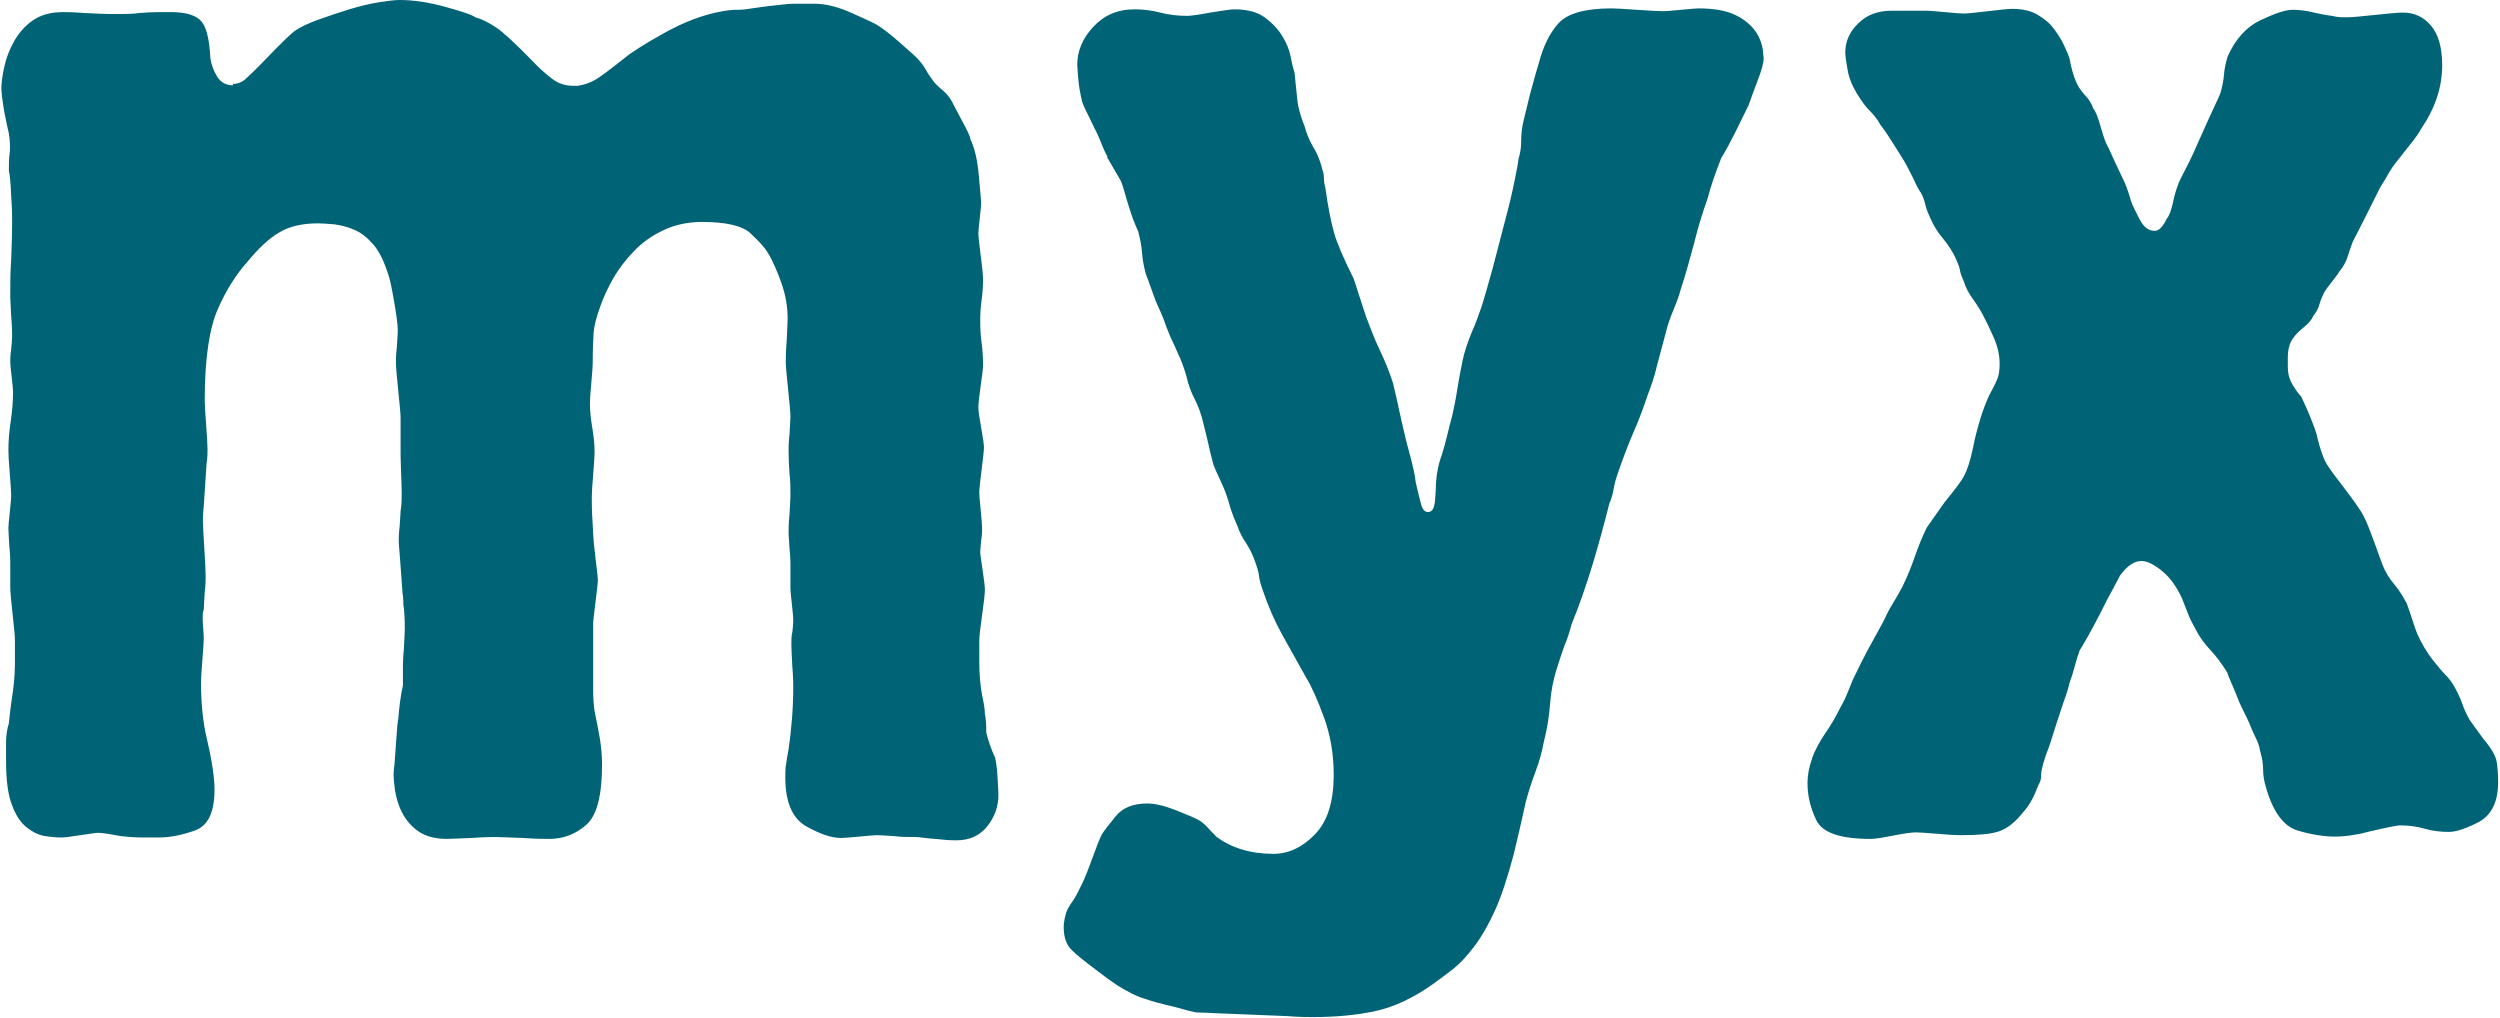
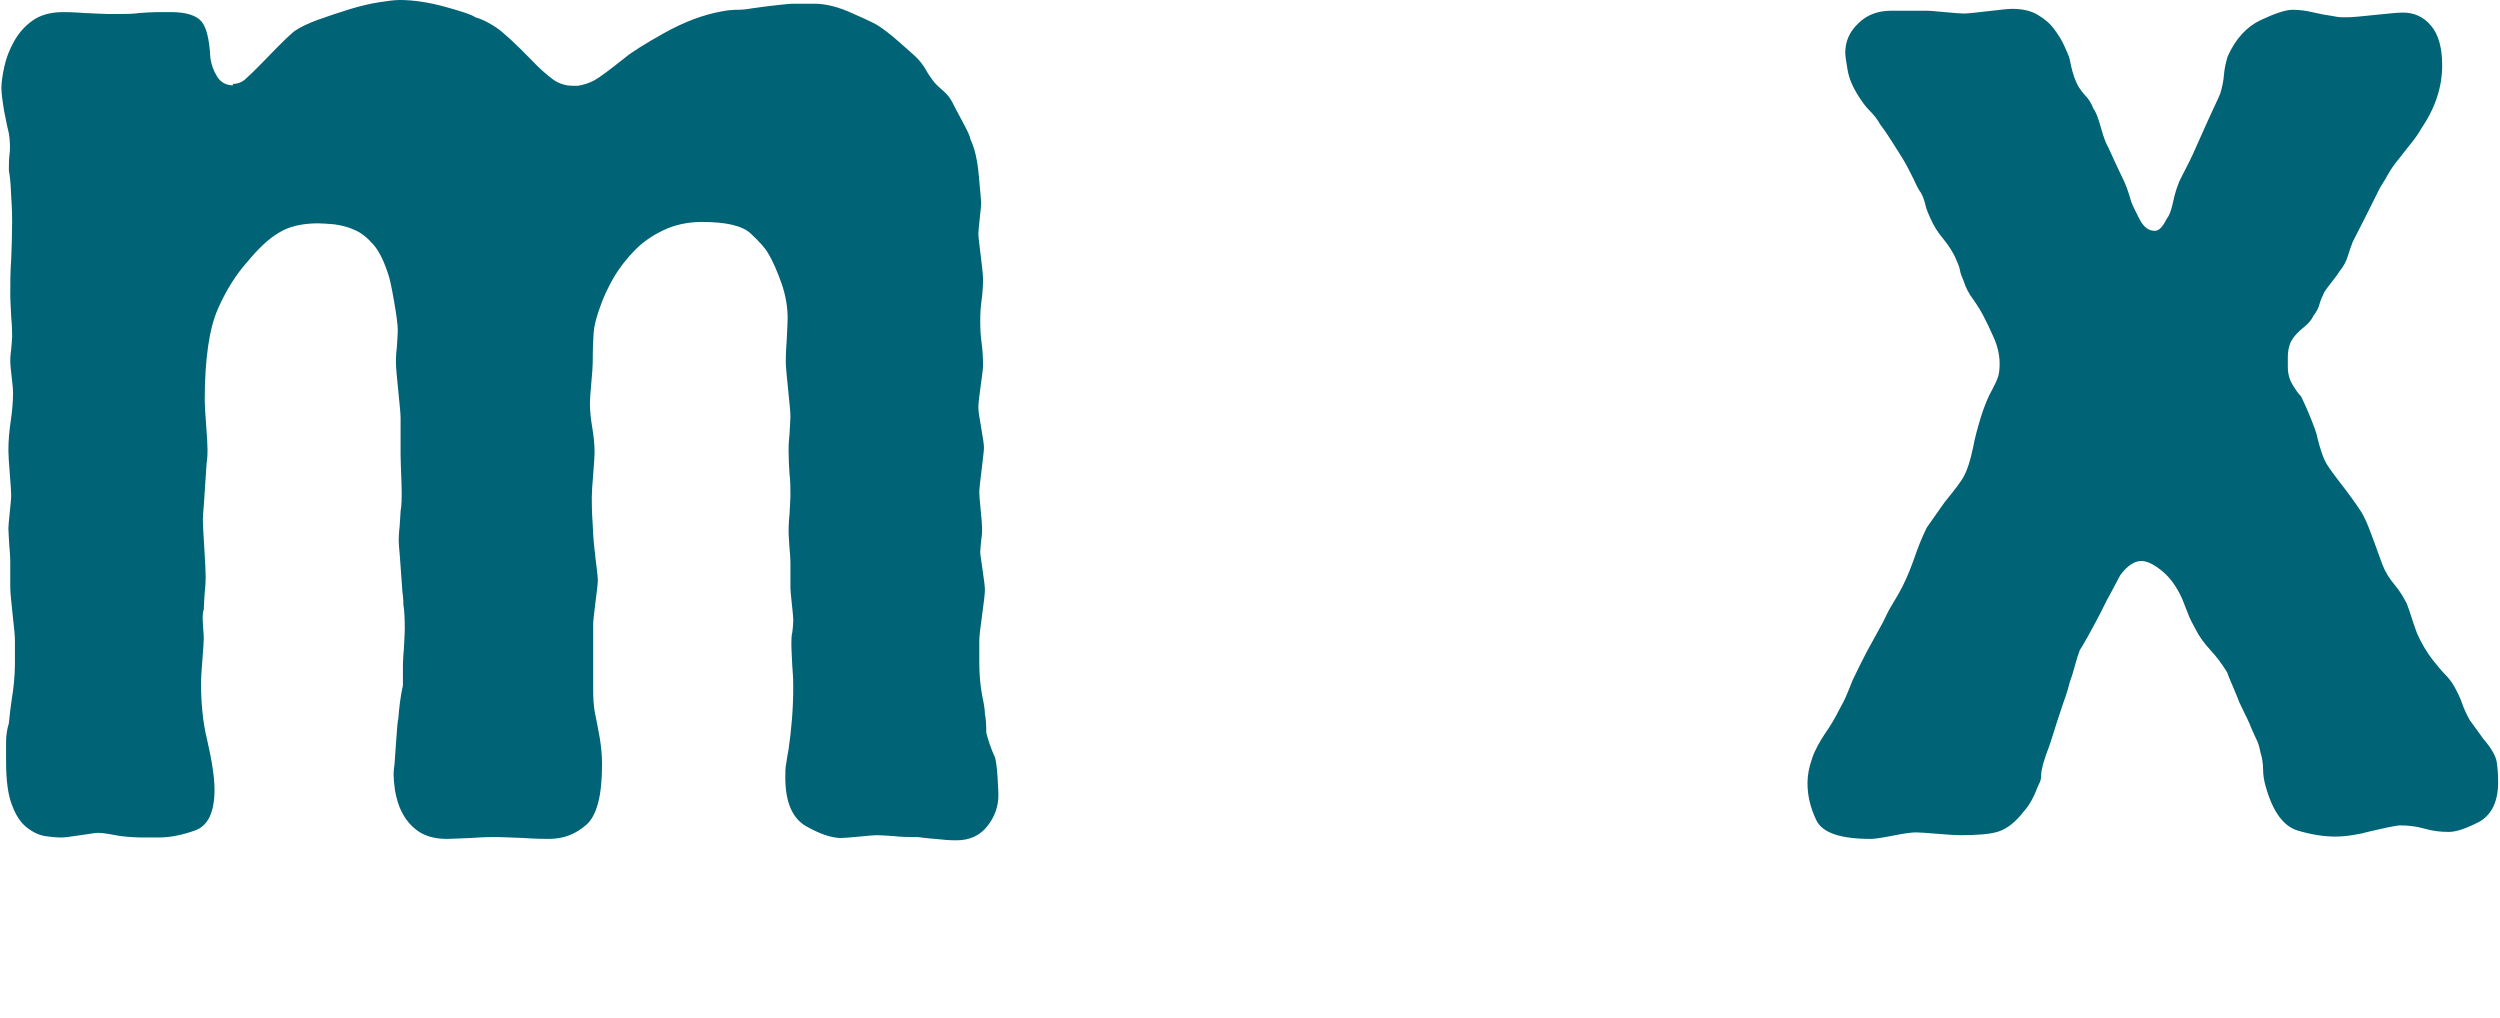
<svg xmlns="http://www.w3.org/2000/svg" id="_レイヤー_2" viewBox="0 0 53.61 21.82">
  <defs>
    <style>.cls-1{fill:#006376;stroke-width:0px;}</style>
  </defs>
  <g id="base">
    <path class="cls-1" d="M4.99,1.8c.11,0,.21-.04.29-.12.09-.08.18-.17.29-.28.13-.13.25-.26.37-.38.12-.12.24-.24.37-.35.13-.09.3-.17.52-.25.22-.08.44-.15.66-.22.23-.07.44-.12.63-.15s.34-.05.45-.05c.3,0,.63.05.99.15.36.1.57.17.63.22.15.04.3.12.45.22.15.1.41.34.78.72.15.16.29.28.42.38.13.1.28.15.45.15h.1c.13-.02.25-.06.36-.12.11-.06.32-.22.65-.48.13-.11.41-.29.84-.53.43-.24.85-.4,1.26-.47.11-.02.21-.03.31-.03s.2-.01.31-.03c.15-.02.28-.04.37-.05.1-.01.19-.02.27-.03.09-.01.18-.02.29-.02h.42c.24,0,.52.07.84.22.32.14.5.23.52.25.11.07.26.18.45.35.19.17.31.27.36.32.09.09.16.18.21.27.05.09.11.18.18.27.06.07.13.13.21.2s.13.14.18.23c.02.04.09.18.21.4.12.22.18.35.18.4.09.18.15.44.18.78.03.34.05.54.05.58s-.01.16-.03.33c-.02.18-.03.29-.03.33,0,.07.02.22.05.47.03.24.05.41.05.5,0,.16-.01.3-.03.45-.02.14-.03.29-.03.45,0,.18.01.34.03.48.02.14.03.31.03.48,0,.07-.02.21-.05.43-.03.22-.05.38-.05.47,0,.07.02.21.06.43.04.22.06.37.06.43s-.02.22-.05.47c-.03.24-.05.41-.05.5,0,.04.01.17.03.37.02.2.03.33.03.4,0,.04,0,.13-.02.25-.01.12-.02.21-.02.25s.02.17.05.38c.03.21.05.35.05.42,0,.09-.02.27-.06.55-.04.28-.06.46-.06.55v.47c0,.24.02.48.06.7.04.18.06.31.06.4.02.09.03.22.03.4.02.09.05.18.08.27.03.09.07.18.11.27.02.09.04.22.05.4.01.18.02.31.02.4,0,.24-.08.47-.24.67-.16.2-.38.3-.66.3-.06,0-.18,0-.34-.02-.16-.01-.33-.03-.5-.05-.17,0-.34,0-.5-.02-.16-.01-.29-.02-.37-.02-.04,0-.17.01-.37.03-.21.02-.34.03-.4.03-.19,0-.44-.08-.74-.25-.3-.17-.45-.52-.45-1.05,0-.11,0-.21.02-.3.01-.09.03-.19.05-.3.06-.42.1-.86.1-1.33,0-.07,0-.22-.02-.45-.01-.23-.02-.38-.02-.45,0-.11,0-.21.02-.28.01-.08.02-.17.02-.28,0-.04-.01-.15-.03-.33-.02-.18-.03-.29-.03-.33v-.53s0-.15-.02-.33c-.01-.18-.02-.29-.02-.33,0-.07,0-.2.02-.4.01-.2.02-.33.02-.4,0-.15,0-.31-.02-.47-.01-.15-.02-.32-.02-.5,0-.04,0-.16.02-.35.01-.19.02-.32.02-.38,0-.09-.02-.28-.05-.58-.03-.3-.05-.49-.05-.58,0-.07,0-.22.02-.47.01-.24.02-.4.02-.47,0-.24-.04-.49-.13-.75-.09-.25-.18-.47-.29-.65-.06-.11-.19-.25-.37-.42-.18-.17-.53-.25-1.05-.25-.3,0-.58.06-.83.18-.25.12-.46.27-.63.45-.17.18-.32.37-.44.58-.12.21-.21.41-.27.58-.09.24-.14.44-.15.58-.01.14-.02.36-.02.65,0,.07-.01.21-.03.43-.02.22-.03.37-.03.43,0,.18.02.35.05.53.03.18.05.35.05.53,0,.07-.01.22-.03.47-.02.24-.03.41-.03.5,0,.11,0,.31.02.58.01.28.03.48.05.62,0,.02.01.11.03.27.02.16.03.26.03.3,0,.07-.02.22-.05.47-.03.24-.05.4-.05.47v1.45c0,.14.01.28.03.42.04.2.08.39.11.57.03.18.05.37.05.57,0,.67-.11,1.1-.34,1.3-.23.2-.49.3-.79.3-.09,0-.28,0-.57-.02-.29-.01-.48-.02-.57-.02s-.26,0-.53.02c-.27.01-.45.02-.53.02-.26,0-.46-.06-.62-.17-.15-.11-.26-.24-.34-.4-.08-.15-.12-.31-.15-.47-.02-.15-.03-.27-.03-.33,0-.02,0-.1.02-.23.01-.13.02-.28.03-.43.01-.16.02-.29.03-.4.01-.11.02-.15.02-.13.02-.27.05-.51.1-.73v-.4s0-.17.02-.38c.01-.21.02-.35.02-.42,0-.24-.01-.42-.03-.53,0-.04,0-.13-.02-.27-.01-.13-.02-.27-.03-.42-.01-.14-.02-.28-.03-.4-.01-.12-.02-.22-.02-.28,0-.04,0-.15.02-.32.01-.17.02-.27.02-.32.02-.09.03-.28.02-.58-.01-.3-.02-.5-.02-.62v-.8c0-.09-.02-.28-.05-.58-.03-.3-.05-.5-.05-.62,0-.04,0-.15.02-.32.01-.17.02-.28.02-.35,0-.13-.03-.34-.08-.63-.05-.29-.09-.47-.11-.53-.09-.29-.19-.51-.32-.67-.13-.15-.27-.27-.42-.33-.15-.07-.3-.1-.44-.12-.14-.01-.25-.02-.34-.02-.35,0-.63.07-.84.2-.22.13-.44.34-.68.63-.24.27-.45.6-.63,1.01-.18.41-.28,1.06-.28,1.95,0,.09.01.27.03.53s.03.44.03.53c0,.07,0,.17-.02.3-.01.13-.02.28-.03.45-.01.17-.02.32-.03.45-.01.13-.02.23-.02.3,0,.09.01.29.03.6.02.31.03.52.03.63,0,.04,0,.16-.02.33-.01.18-.02.3-.02.37-.02.04-.03.14-.02.3.01.16.02.25.02.3,0,.07-.01.23-.03.48-.02.25-.03.42-.03.48,0,.22.01.43.03.63.02.2.05.4.1.6.04.18.08.36.11.55.03.19.05.36.05.52,0,.49-.14.78-.42.88-.28.1-.54.15-.78.15h-.31c-.16,0-.33-.01-.5-.03-.22-.04-.38-.07-.49-.07-.04,0-.17.02-.37.05-.21.03-.34.05-.4.05-.11,0-.23-.01-.36-.03-.13-.02-.26-.08-.39-.18-.13-.1-.24-.26-.32-.48-.09-.22-.13-.54-.13-.96v-.4c0-.13.02-.27.06-.4.02-.2.04-.37.06-.5.02-.13.04-.26.05-.38.01-.12.02-.25.02-.38v-.53c0-.09-.02-.27-.05-.55-.03-.28-.05-.47-.05-.58v-.53s0-.16-.02-.35c-.01-.19-.02-.32-.02-.38,0-.04.01-.16.03-.35.02-.19.03-.3.03-.35,0-.07-.01-.22-.03-.47-.02-.24-.03-.41-.03-.5,0-.22.02-.43.05-.63s.05-.41.05-.63c0-.04-.01-.15-.03-.32-.02-.17-.03-.27-.03-.32s0-.13.02-.27c.01-.13.02-.22.02-.27,0-.07,0-.21-.02-.43-.01-.22-.02-.37-.02-.43,0-.27,0-.53.02-.8.01-.27.02-.53.02-.8,0-.09,0-.27-.02-.55-.01-.28-.03-.46-.05-.55,0-.13,0-.27.02-.4.01-.13,0-.27-.02-.4-.02-.07-.05-.22-.1-.47-.04-.24-.06-.41-.06-.5,0-.11.02-.26.06-.45.04-.19.11-.37.21-.55.1-.18.23-.33.4-.45.17-.12.39-.18.65-.18.06,0,.22,0,.47.02.25.01.42.02.5.02h.26c.13,0,.26,0,.4-.02.14-.01.27-.02.4-.02h.29c.32,0,.54.07.65.2.11.13.17.39.19.77.02.16.07.29.15.42.08.12.19.18.34.18Z" />
-     <path class="cls-1" d="M23.75,3.36s-.06-.1-.11-.23c-.05-.13-.11-.27-.18-.4-.06-.13-.12-.25-.18-.37-.05-.11-.08-.18-.08-.2-.04-.18-.07-.34-.08-.5-.01-.15-.02-.24-.02-.27,0-.29.11-.56.34-.81.23-.25.52-.38.89-.38.17,0,.36.02.55.07s.39.07.58.07c.06,0,.23-.02.49-.07.26-.04.43-.07.52-.07.28,0,.5.06.66.18.16.12.29.26.37.4.09.14.15.29.18.45.03.16.06.27.08.33.02.2.04.39.06.58.02.19.08.38.16.58.04.16.11.31.19.45.09.14.15.31.19.48.02.04.03.1.03.17s.01.13.03.2c.06.44.13.77.19.98.06.21.2.54.42.98.04.13.09.27.13.4.04.13.09.27.13.4.09.24.18.48.29.71.11.23.21.47.29.72.04.18.09.37.13.57.04.2.09.39.13.57.04.18.09.34.13.5.04.16.08.32.1.5.04.18.08.33.11.45.03.12.08.18.15.18.09,0,.13-.07.15-.22.01-.14.02-.24.02-.28,0-.11.01-.23.03-.35.02-.12.05-.25.1-.38.04-.13.08-.27.11-.4.03-.13.07-.28.11-.43.04-.18.08-.37.11-.57.03-.2.07-.4.11-.6.04-.2.11-.4.19-.6.09-.2.16-.4.23-.6.06-.2.14-.47.23-.8.09-.33.17-.67.26-1,.09-.33.16-.63.21-.88.05-.25.08-.4.08-.45.04-.13.06-.26.06-.38s.01-.24.03-.35c.02-.11.08-.33.16-.67.09-.33.15-.55.19-.67.09-.35.23-.64.42-.85.19-.21.57-.32,1.13-.32.09,0,.27.01.55.03.28.02.47.03.58.03.04,0,.17-.01.37-.03.21-.02.33-.03.37-.03.35,0,.61.05.81.15s.33.22.42.35c.09.13.13.26.15.37.01.11.02.18.02.2,0,.09-.04.25-.13.48-.09.23-.15.41-.19.52-.09.18-.18.37-.28.57-.1.2-.2.39-.31.57-.13.33-.23.62-.29.86-.11.31-.21.63-.29.96-.09.33-.18.67-.29,1-.04.16-.1.3-.16.45-.06.14-.12.31-.16.48-.06.22-.12.44-.18.67-.05.22-.12.44-.21.67-.09.27-.19.54-.31.81-.12.28-.22.55-.31.81-.04.11-.08.23-.1.35-.02.12-.05.24-.1.35-.11.44-.23.88-.36,1.31-.13.43-.28.86-.45,1.28-.04.16-.09.31-.15.45-.05.14-.1.29-.15.45-.09.27-.14.53-.16.8-.02.27-.06.53-.13.8-.04.22-.1.44-.18.65-.08.21-.15.43-.21.65-.04.2-.09.39-.13.58-.04.19-.09.37-.13.55-.13.49-.26.89-.4,1.2-.14.31-.29.57-.45.78-.16.21-.31.37-.45.48-.14.11-.28.21-.4.3-.43.31-.85.51-1.26.6-.41.09-.86.13-1.36.13-.11,0-.28,0-.52-.02-.24-.01-.49-.02-.74-.03-.26-.01-.51-.02-.74-.03-.24-.01-.4-.02-.49-.02-.11-.02-.22-.05-.32-.08-.11-.03-.22-.06-.32-.08-.17-.04-.31-.08-.42-.12-.11-.03-.21-.07-.31-.12s-.21-.11-.32-.18c-.12-.08-.26-.18-.44-.32-.24-.18-.42-.32-.53-.43-.12-.11-.18-.28-.18-.5,0-.09.02-.2.06-.33.04-.09.09-.17.15-.25.05-.08.1-.17.15-.28.04-.07.12-.25.23-.55.11-.3.18-.49.23-.58.04-.07.14-.19.29-.38.15-.19.38-.28.68-.28.17,0,.38.05.63.15.25.1.42.17.5.22.06.04.13.1.19.17.06.07.12.12.16.17.32.24.73.37,1.23.37.32,0,.62-.14.89-.42.27-.28.4-.7.4-1.28,0-.44-.07-.85-.21-1.23-.14-.38-.26-.65-.37-.83-.17-.31-.35-.62-.52-.93-.17-.31-.31-.63-.42-.96-.04-.11-.07-.21-.08-.3-.01-.09-.04-.19-.08-.3-.04-.13-.11-.27-.19-.4-.09-.13-.15-.25-.19-.37-.06-.13-.11-.26-.15-.38-.03-.12-.07-.24-.11-.35-.04-.11-.09-.21-.13-.3-.04-.09-.09-.19-.13-.3-.04-.15-.08-.3-.11-.45-.03-.14-.07-.29-.11-.45-.04-.18-.1-.34-.18-.5-.08-.15-.14-.32-.18-.5-.06-.2-.12-.36-.18-.48-.05-.12-.1-.23-.15-.33-.04-.1-.09-.21-.13-.33-.04-.12-.11-.27-.19-.45-.04-.11-.08-.21-.11-.3-.03-.09-.07-.19-.11-.3-.04-.15-.07-.3-.08-.45-.01-.14-.04-.29-.08-.45-.09-.2-.15-.37-.19-.5-.04-.13-.08-.25-.11-.37-.03-.11-.06-.19-.08-.23l-.29-.5Z" />
    <path class="cls-1" d="M41.34.23s.17.01.37.03c.21.02.34.03.4.03.09,0,.26-.02.52-.05.26-.03.43-.05.52-.05.22,0,.4.04.55.13.15.09.27.19.36.32.09.12.16.24.21.35.05.11.09.2.11.27.04.22.09.38.13.47.04.11.11.21.19.3.09.09.15.19.19.3.04.04.1.18.16.4.06.22.12.37.16.43.17.38.29.62.34.73.05.11.1.25.15.43.04.11.11.24.19.4.09.16.19.23.32.23.09,0,.17-.09.26-.27.04-.04.09-.16.13-.35.04-.19.08-.3.1-.35.02-.07.08-.19.18-.38.1-.19.19-.39.29-.62.1-.22.19-.43.28-.62.09-.19.14-.3.16-.35.04-.13.07-.27.08-.4s.04-.27.08-.4c.17-.38.41-.64.71-.78.3-.14.53-.22.68-.22s.29.02.42.05c.13.03.27.06.42.08.09.02.16.03.21.03h.15c.09,0,.28-.02.57-.05s.49-.05.6-.05c.24,0,.44.09.6.28.16.19.24.47.24.85,0,.47-.15.92-.45,1.36-.06.11-.14.22-.23.33-.09.11-.17.22-.26.33-.09.11-.16.21-.21.3-.05.09-.11.19-.18.3-.09.18-.19.38-.31.62-.12.23-.21.42-.28.55-.04.11-.08.22-.11.32s-.09.21-.18.32c-.04.07-.1.14-.16.22-.06.08-.12.15-.16.22-.04.09-.08.17-.1.25s-.06.16-.13.25c-.04.09-.11.17-.21.25s-.18.16-.24.25c-.06.09-.1.22-.1.4v.2c0,.11.02.21.06.3.02.04.05.1.1.17.04.07.09.12.13.17.04.09.11.23.19.43s.14.35.16.47c.06.24.12.4.16.48.04.08.13.21.26.38.24.31.4.53.49.67.09.13.17.32.26.57.04.11.08.21.11.3.03.09.07.19.11.3.06.16.15.3.26.43.11.13.19.27.26.4.04.11.08.22.11.32.03.1.07.21.11.32.09.2.2.4.36.6.09.11.17.21.24.28.08.08.15.17.21.28.06.11.12.23.16.35.04.12.1.24.16.35l.29.4c.17.2.27.37.29.5.02.13.03.28.03.43,0,.42-.14.7-.4.85-.27.14-.49.22-.66.22s-.35-.02-.52-.07-.35-.07-.52-.07c-.04,0-.17.02-.39.07s-.36.08-.42.1c-.11.02-.21.04-.29.05-.09.01-.18.02-.29.02-.24,0-.51-.04-.81-.13-.3-.09-.53-.4-.68-.93-.04-.13-.06-.26-.06-.38s-.02-.25-.06-.38c-.02-.11-.05-.21-.1-.3-.04-.09-.09-.19-.13-.3-.04-.09-.08-.17-.11-.23-.03-.07-.07-.14-.11-.23-.04-.11-.09-.22-.13-.32-.04-.1-.09-.2-.13-.32-.11-.18-.23-.34-.36-.48-.13-.14-.24-.29-.32-.45-.06-.11-.12-.22-.16-.33-.04-.11-.09-.22-.13-.33-.11-.24-.25-.44-.42-.58-.17-.14-.32-.22-.45-.22-.15,0-.3.1-.45.3-.02.04-.08.14-.16.3-.09.16-.18.33-.27.52-.1.19-.19.36-.28.52-.09.16-.14.24-.16.27-.04.11-.08.23-.11.35-.03.12-.07.24-.11.35-.02.09-.06.23-.13.42-.06.19-.13.38-.19.58-.06.2-.12.38-.18.53-.05.16-.08.24-.08.27-.02.07-.03.13-.03.2s-.02.13-.06.2c-.09.24-.19.43-.32.57-.17.22-.35.36-.53.42-.18.06-.46.08-.83.08-.09,0-.25-.01-.49-.03-.24-.02-.39-.03-.45-.03-.09,0-.25.02-.5.07s-.4.07-.47.07c-.65,0-1.04-.13-1.17-.4-.13-.27-.19-.53-.19-.8,0-.16.03-.33.1-.53.06-.18.16-.35.27-.52.12-.17.22-.34.31-.52.06-.11.12-.22.16-.32.04-.1.09-.21.13-.32.13-.27.23-.47.31-.62.08-.14.19-.35.34-.62.06-.13.13-.27.21-.4.08-.13.15-.25.21-.37.11-.22.19-.43.26-.63s.15-.41.26-.63c.06-.09.13-.18.19-.27.06-.09.13-.18.19-.27.22-.27.36-.45.42-.57.06-.11.13-.31.19-.6.04-.22.1-.43.16-.63.06-.2.13-.37.19-.5.11-.2.17-.33.19-.4.02-.07.03-.16.03-.27,0-.18-.04-.37-.13-.57-.09-.2-.15-.33-.19-.4-.06-.13-.15-.27-.24-.4-.1-.13-.17-.27-.21-.4-.04-.09-.07-.17-.08-.23-.01-.07-.04-.14-.08-.23-.06-.15-.16-.3-.28-.45-.12-.14-.21-.29-.28-.45-.04-.09-.08-.18-.1-.27-.02-.09-.05-.18-.1-.27-.02-.02-.08-.12-.16-.3-.09-.18-.16-.32-.23-.43-.04-.07-.12-.19-.24-.38-.12-.19-.2-.3-.24-.35-.06-.11-.14-.21-.23-.3-.09-.09-.16-.19-.23-.3-.13-.2-.21-.39-.24-.57-.03-.18-.05-.3-.05-.37,0-.24.09-.45.28-.63.18-.18.42-.27.7-.27h.78Z" />
  </g>
</svg>